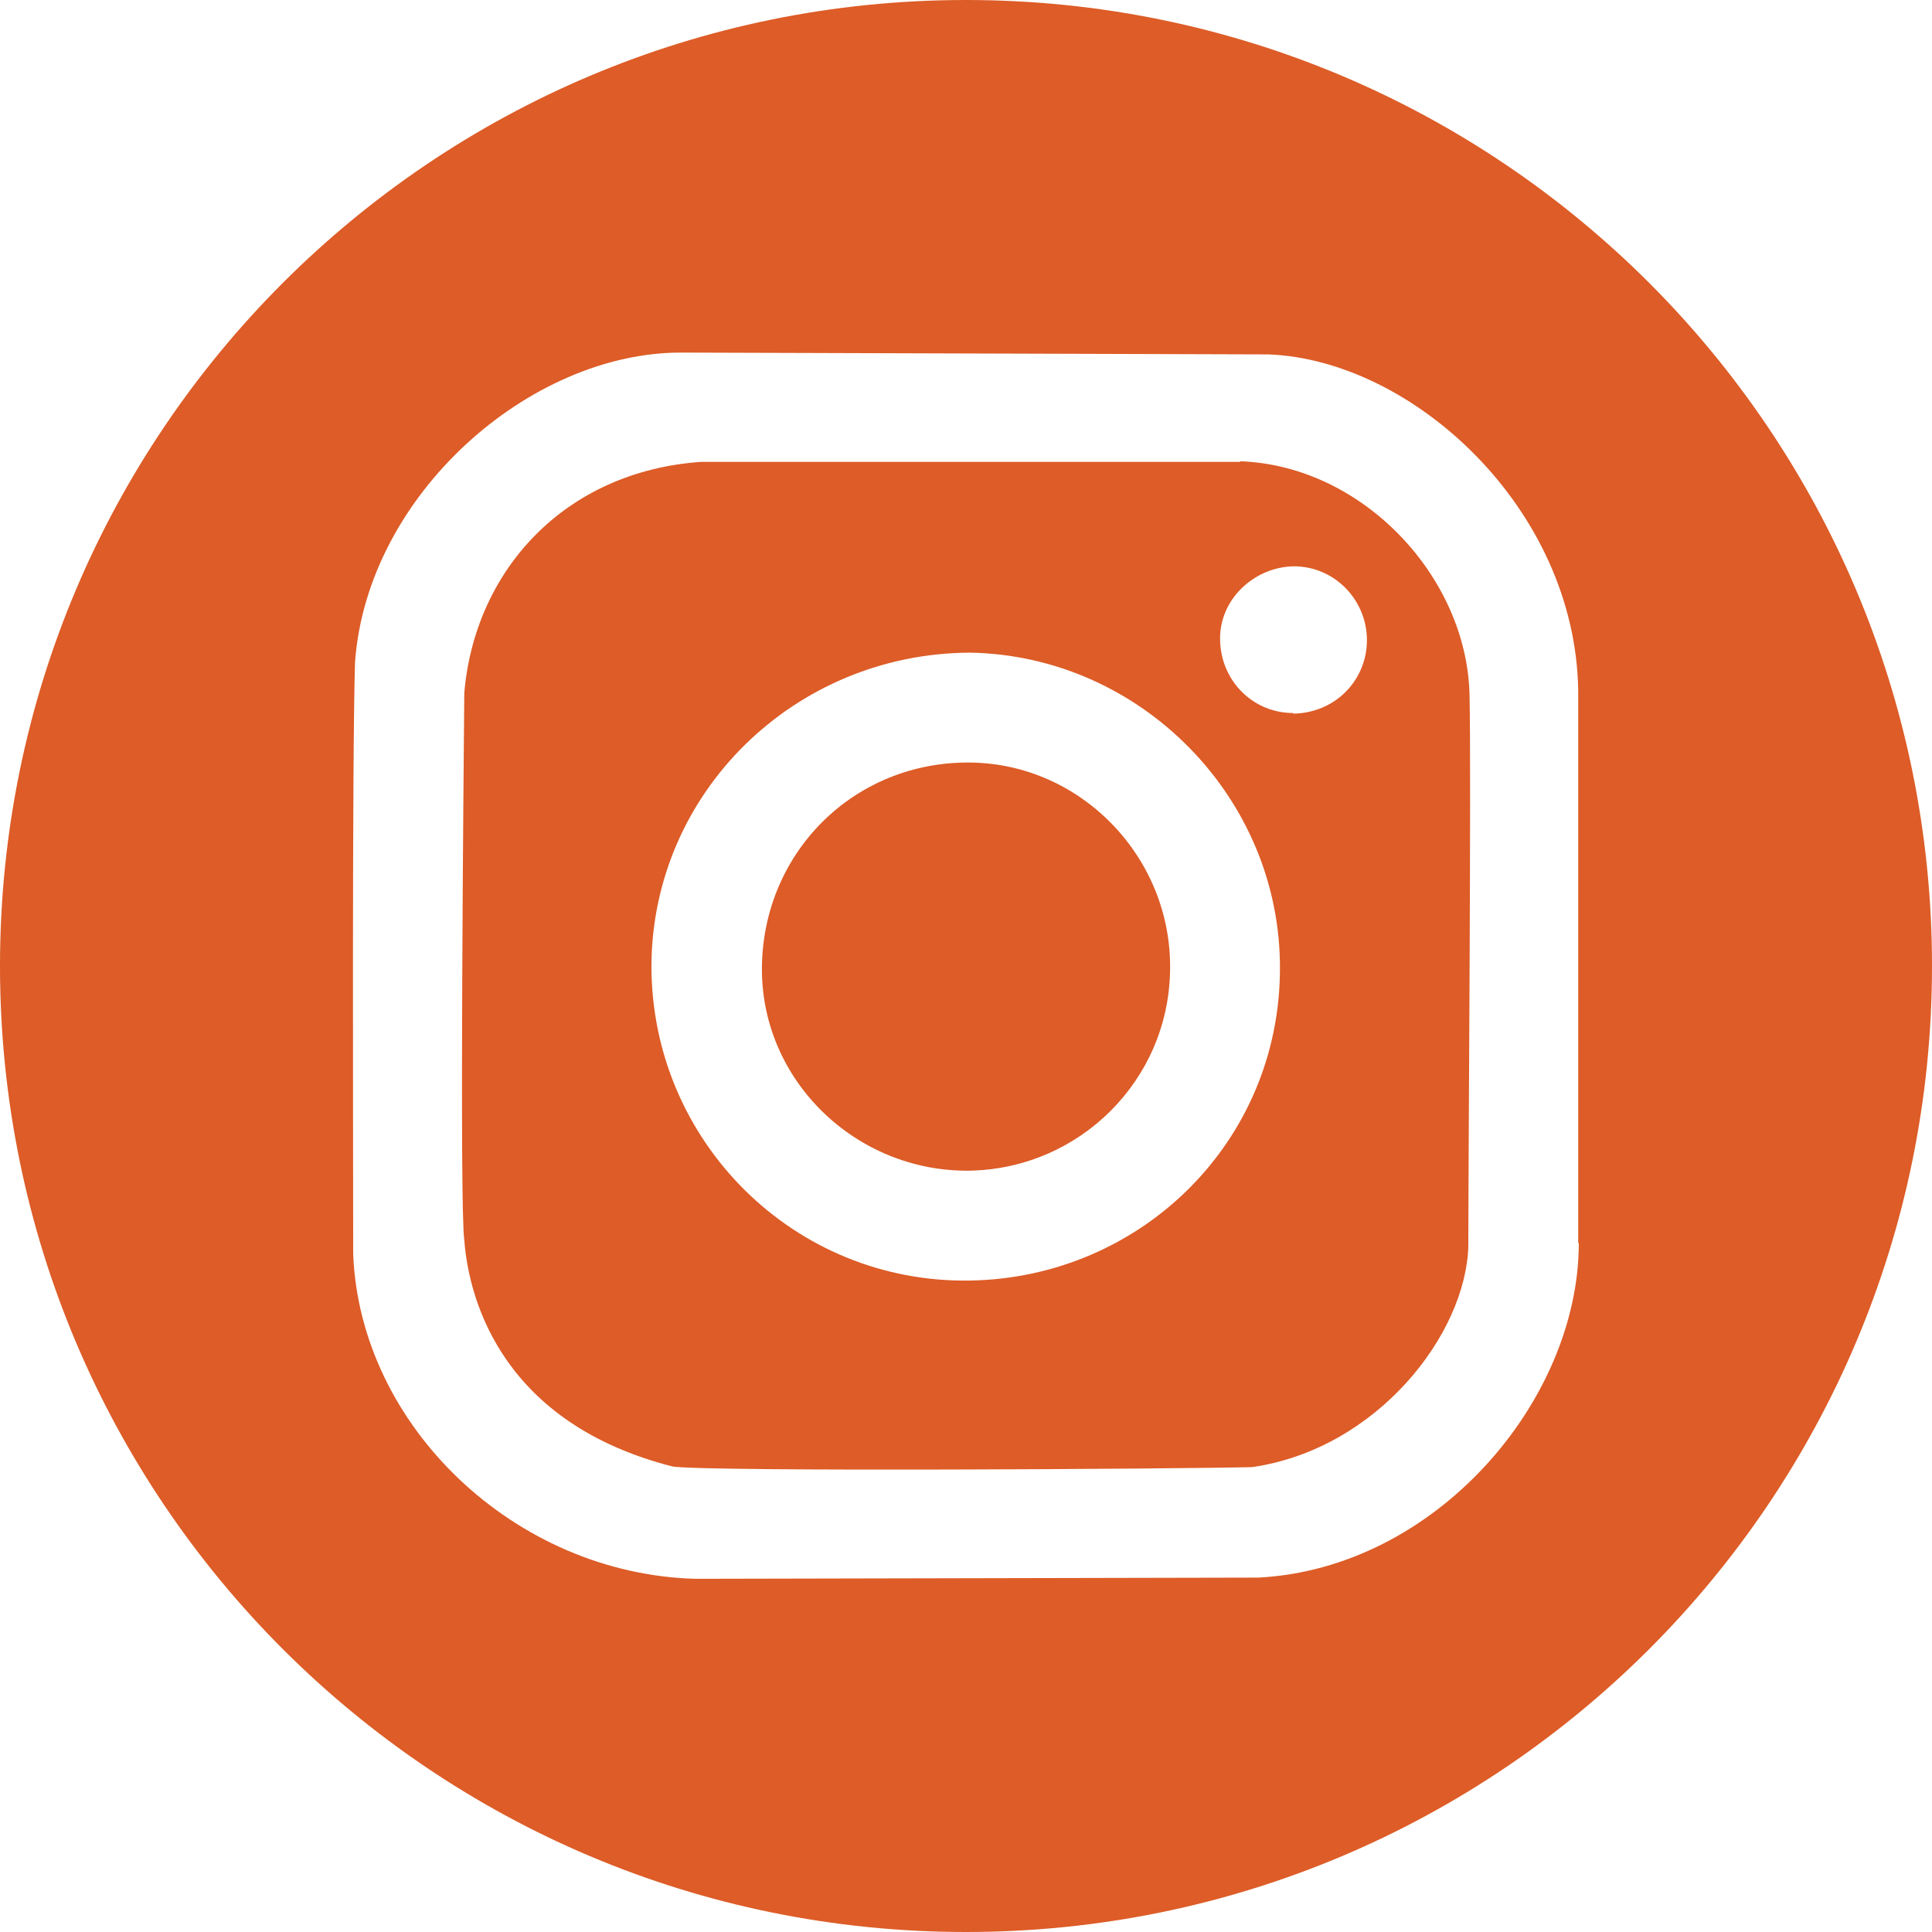
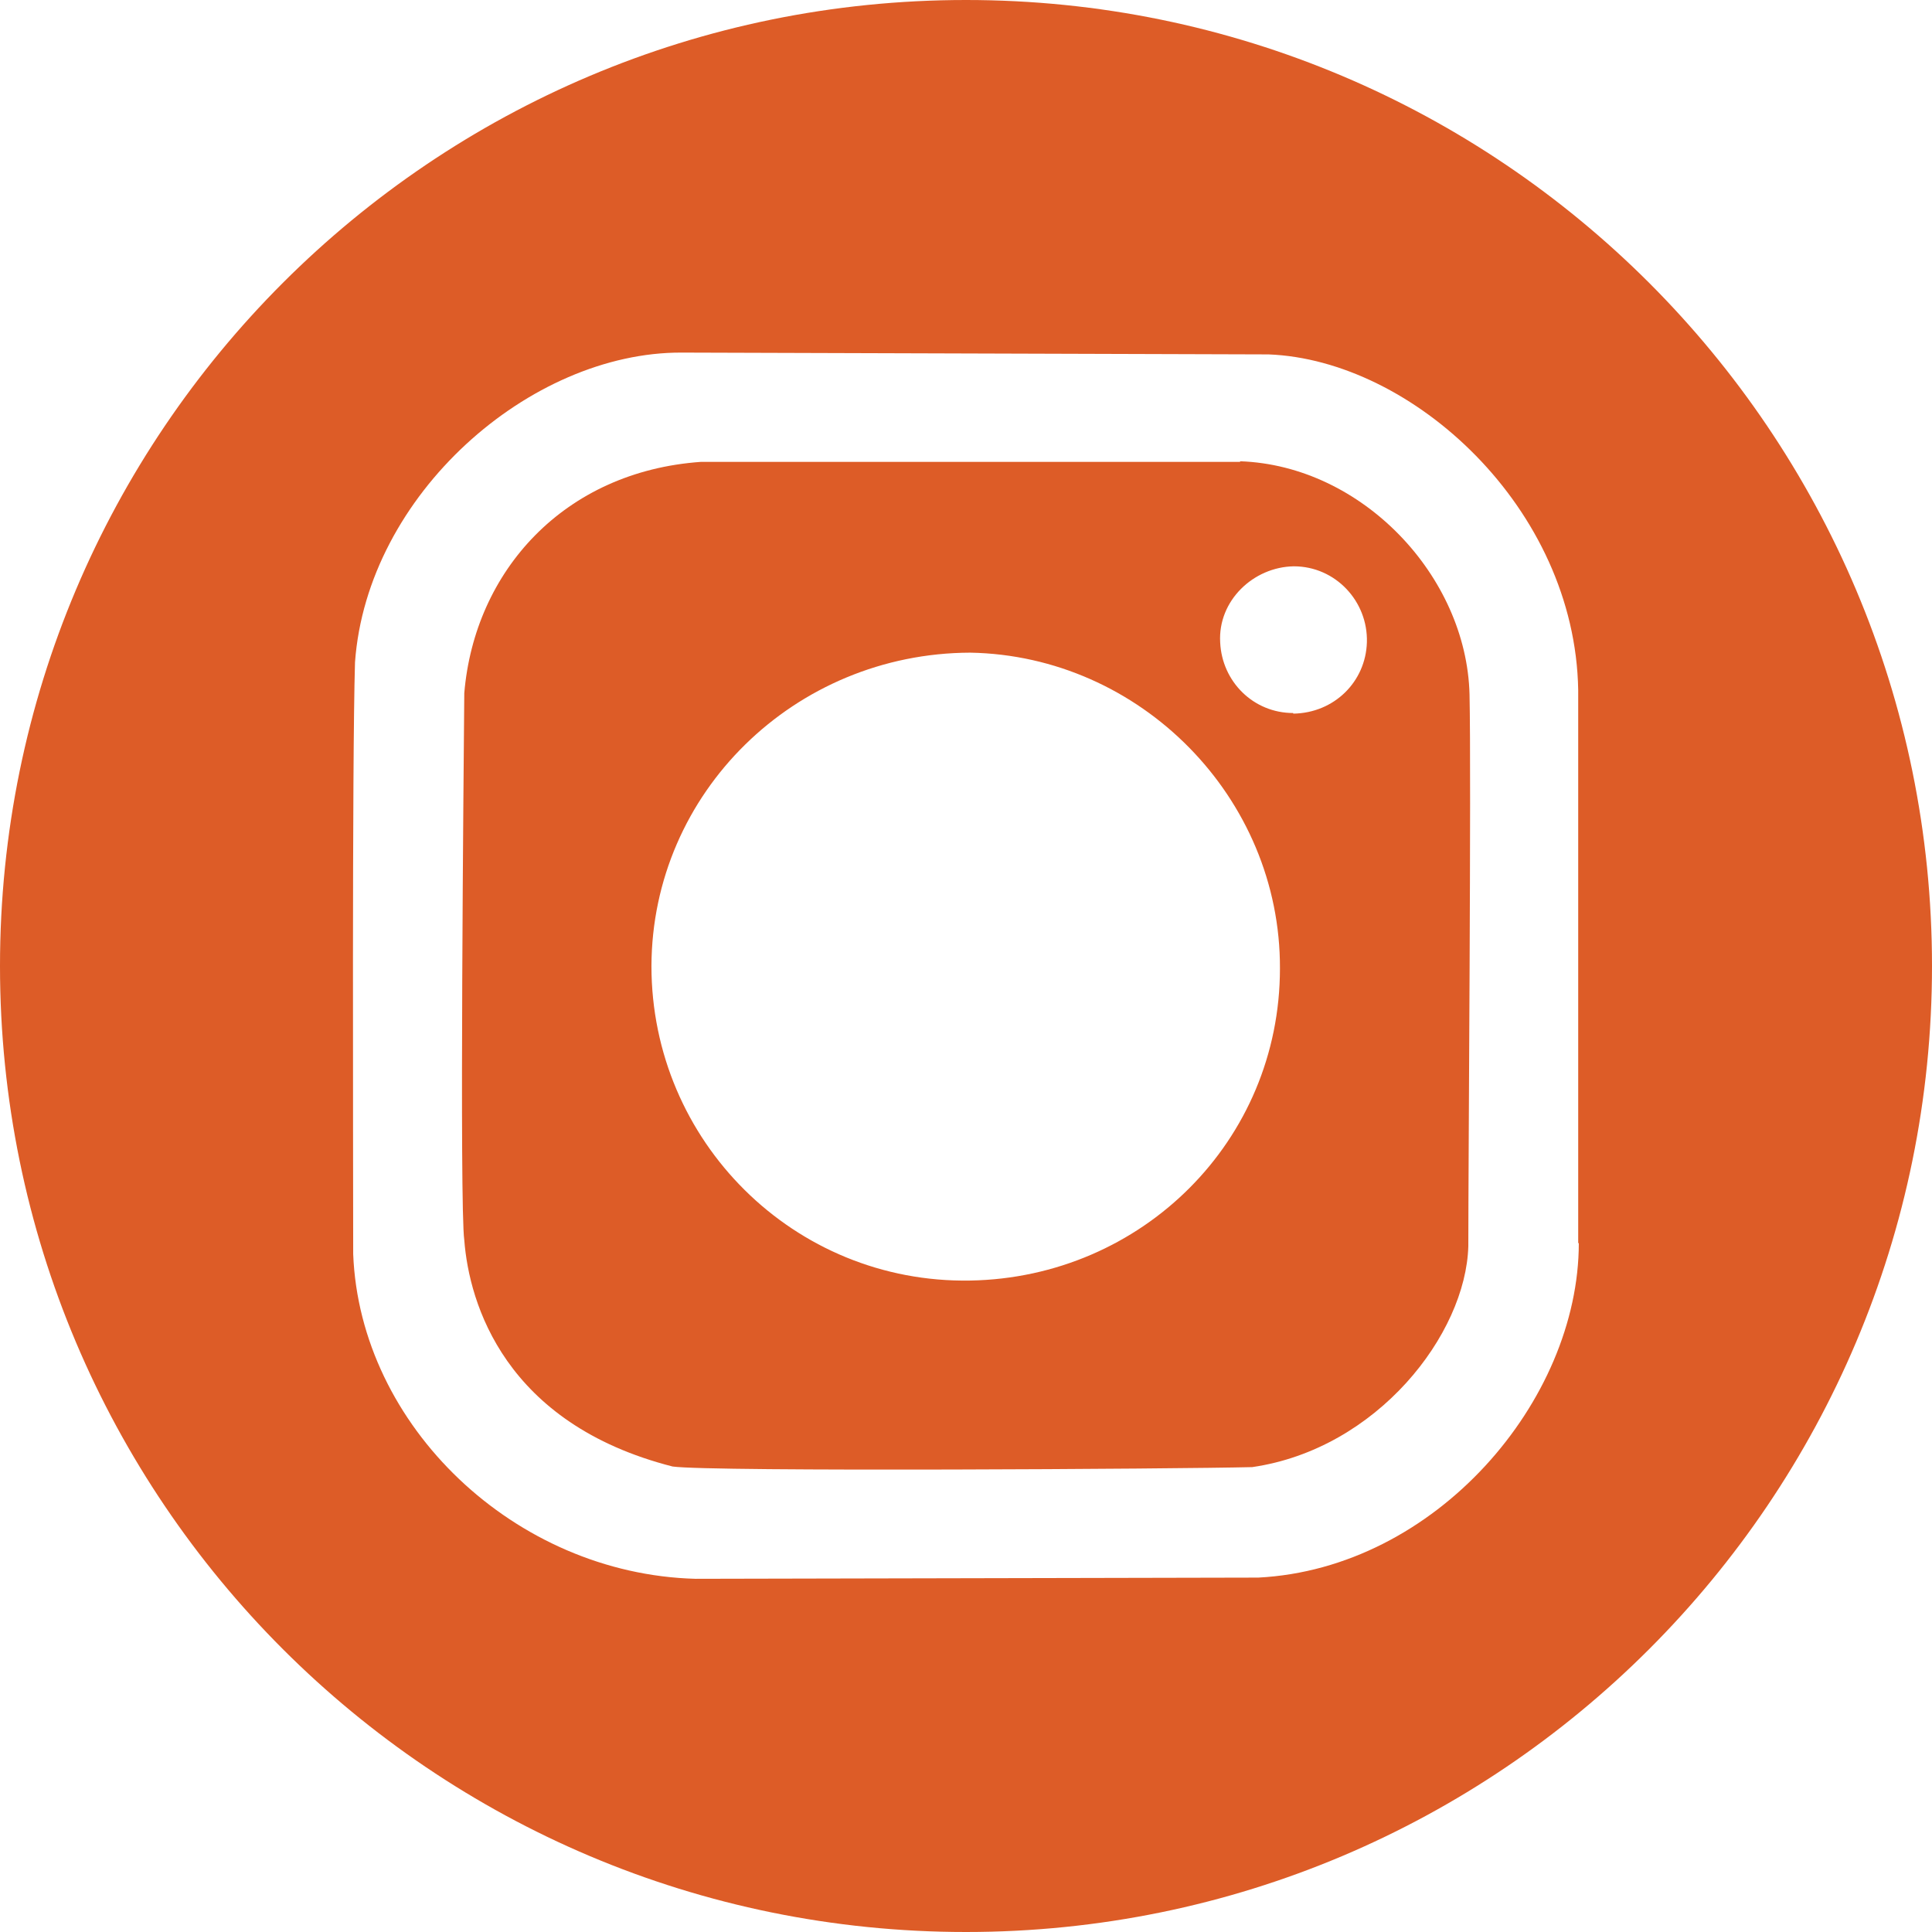
<svg xmlns="http://www.w3.org/2000/svg" id="Layer_25" data-name="Layer 25" viewBox="0 0 32 32">
  <defs>
    <style>
      .cls-1 {
        fill: #dd5c27;
      }
    </style>
  </defs>
-   <path class="cls-1" d="M16.07,12.63c-1.92-.02-3.42,1.48-3.45,3.37-.03,1.89,1.56,3.42,3.45,3.39,1.82-.04,3.28-1.5,3.31-3.31.04-1.86-1.46-3.43-3.31-3.45Z" />
  <path class="cls-1" d="M20.54,7.65c-1.39,0-7.95,0-8.93,0-2.27.16-3.75,1.81-3.92,3.83-.01,1.18-.08,8.51,0,9.06.08,1.05.67,3.04,3.45,3.75.62.09,8.44.04,9.6.01,2.07-.3,3.54-2.2,3.58-3.66,0-1.43.05-7.78.02-9.14-.05-1.96-1.78-3.79-3.8-3.86ZM16.07,21.21c-2.92.05-5.28-2.31-5.28-5.21.01-2.87,2.37-5.18,5.28-5.19,2.82.05,5.14,2.4,5.13,5.23,0,2.86-2.29,5.12-5.13,5.17ZM21.42,11.81c-.66,0-1.18-.52-1.21-1.17-.04-.69.55-1.25,1.22-1.26.69,0,1.23.58,1.21,1.26-.02.65-.54,1.17-1.22,1.18Z" />
  <path class="cls-1" d="M16,0C7.16,0,0,7.16,0,16s7.16,16,16,16,16-7.16,16-16S24.84,0,16,0ZM26.15,20.59c0,2.61-2.37,5.39-5.31,5.54l-9.32.02c-2.99-.08-5.56-2.53-5.67-5.38,0-1.7-.02-8.11.03-9.8.2-2.78,2.9-5.14,5.41-5.13l9.72.03c2.38.09,5.08,2.54,5.13,5.56v9.16Z" />
</svg>